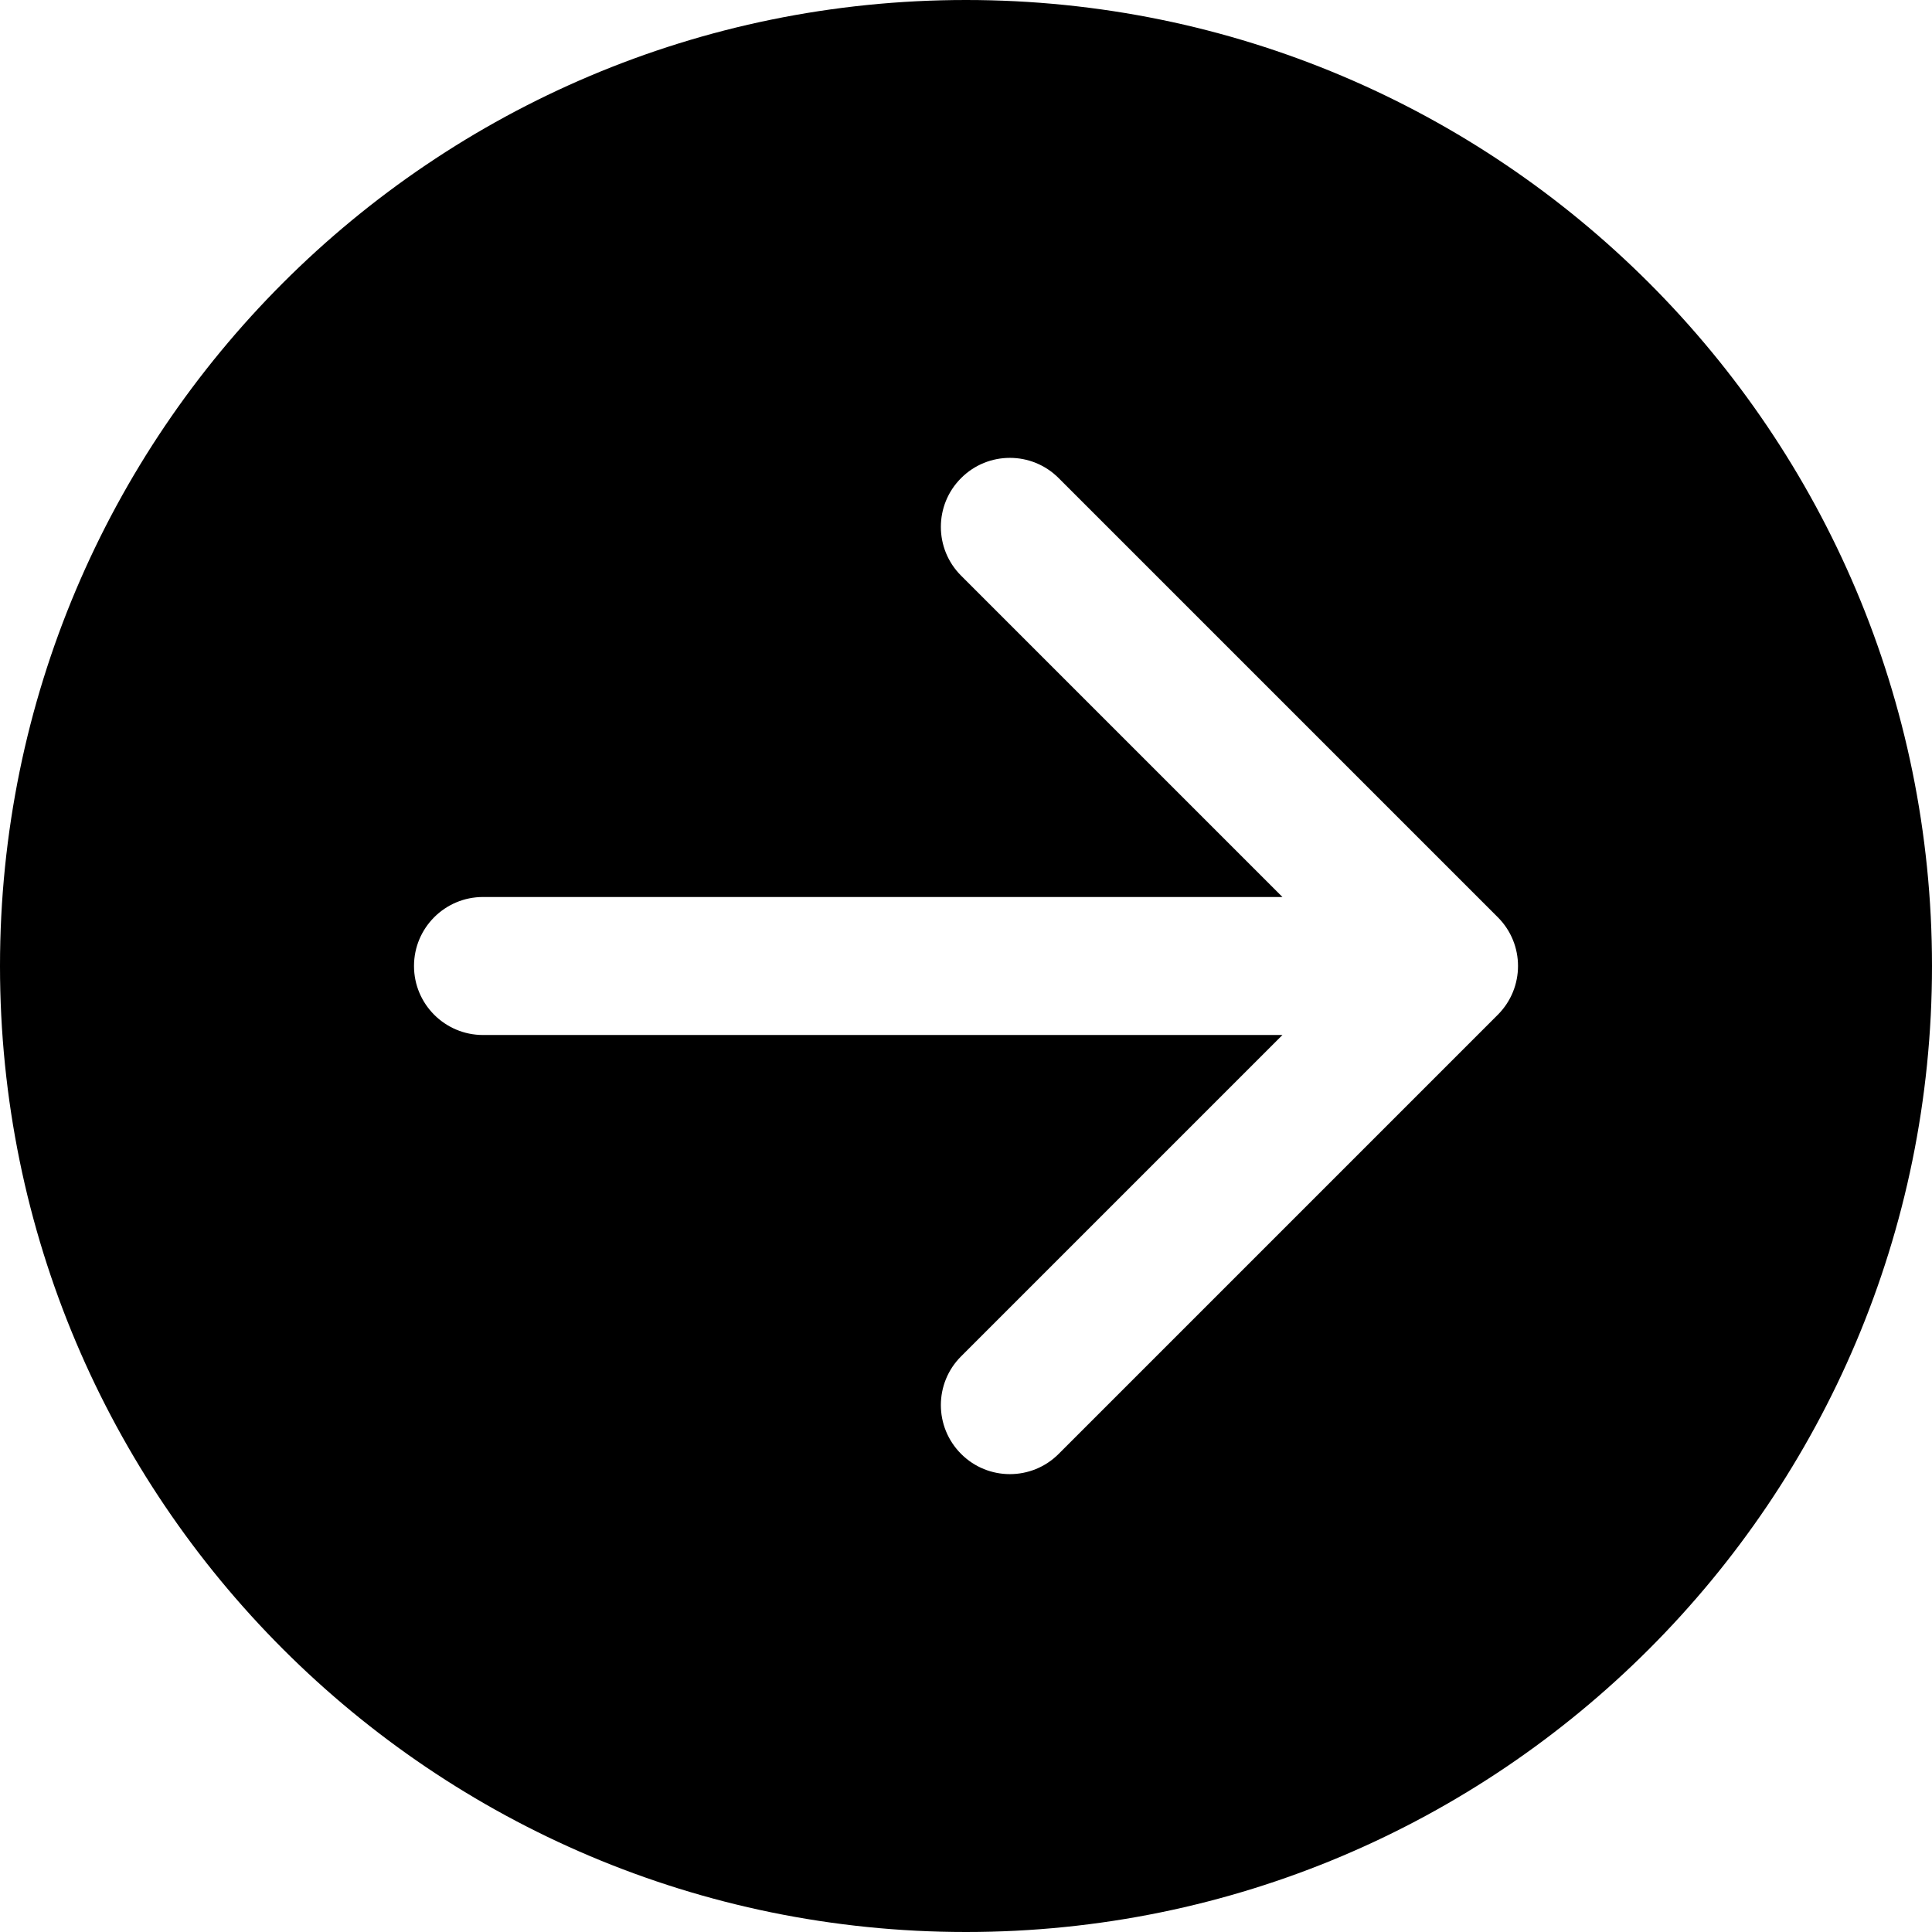
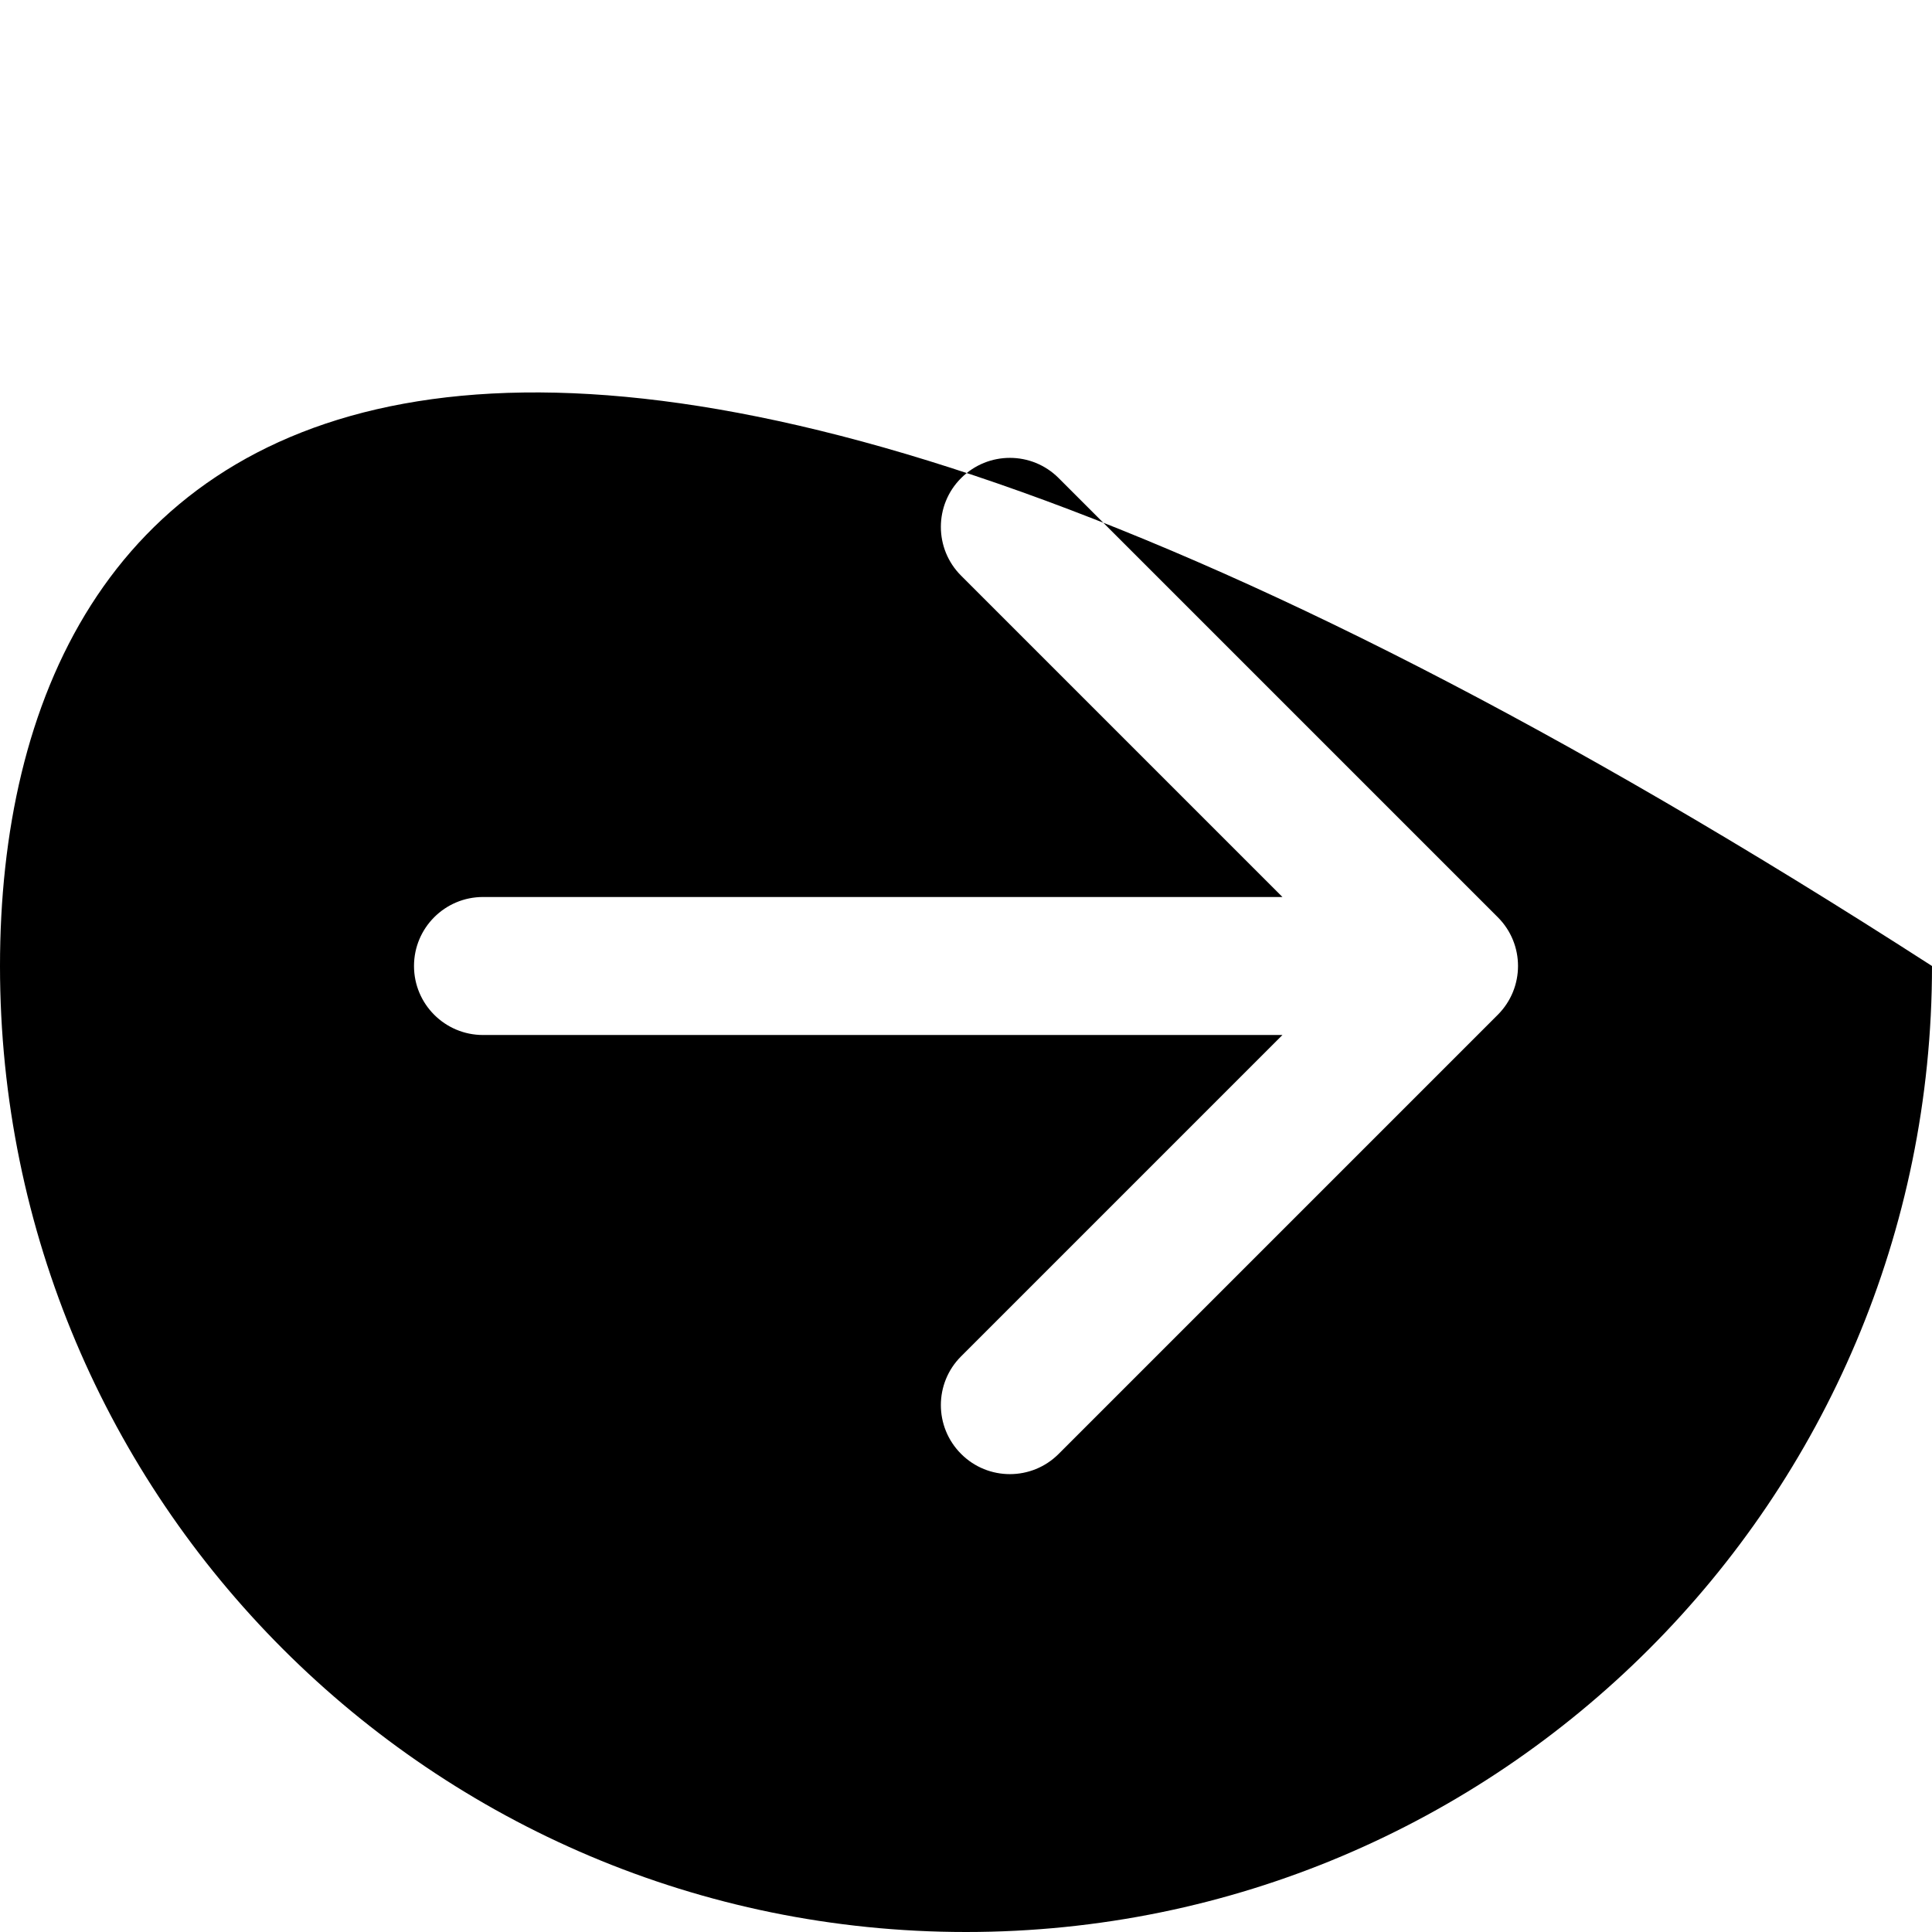
<svg xmlns="http://www.w3.org/2000/svg" width="28" height="28" viewBox="0 0 28 28" fill="none">
-   <path fill-rule="evenodd" clip-rule="evenodd" d="M14 28C21.732 28 28 21.732 28 14C28 6.268 21.732 0 14 0C6.268 0 0 6.268 0 14C0 21.732 6.268 28 14 28ZM21.707 13.293L15.343 6.929C14.953 6.538 14.319 6.538 13.929 6.929C13.538 7.319 13.538 7.953 13.929 8.343L18.586 13H7C6.448 13 6 13.448 6 14C6 14.552 6.448 15 7 15H18.586L13.929 19.657C13.538 20.047 13.538 20.68 13.929 21.071C14.319 21.462 14.953 21.462 15.343 21.071L21.707 14.707C22.098 14.316 22.098 13.683 21.707 13.293Z" fill="black" />
+   <path fill-rule="evenodd" clip-rule="evenodd" d="M14 28C21.732 28 28 21.732 28 14C6.268 0 0 6.268 0 14C0 21.732 6.268 28 14 28ZM21.707 13.293L15.343 6.929C14.953 6.538 14.319 6.538 13.929 6.929C13.538 7.319 13.538 7.953 13.929 8.343L18.586 13H7C6.448 13 6 13.448 6 14C6 14.552 6.448 15 7 15H18.586L13.929 19.657C13.538 20.047 13.538 20.68 13.929 21.071C14.319 21.462 14.953 21.462 15.343 21.071L21.707 14.707C22.098 14.316 22.098 13.683 21.707 13.293Z" fill="black" />
</svg>